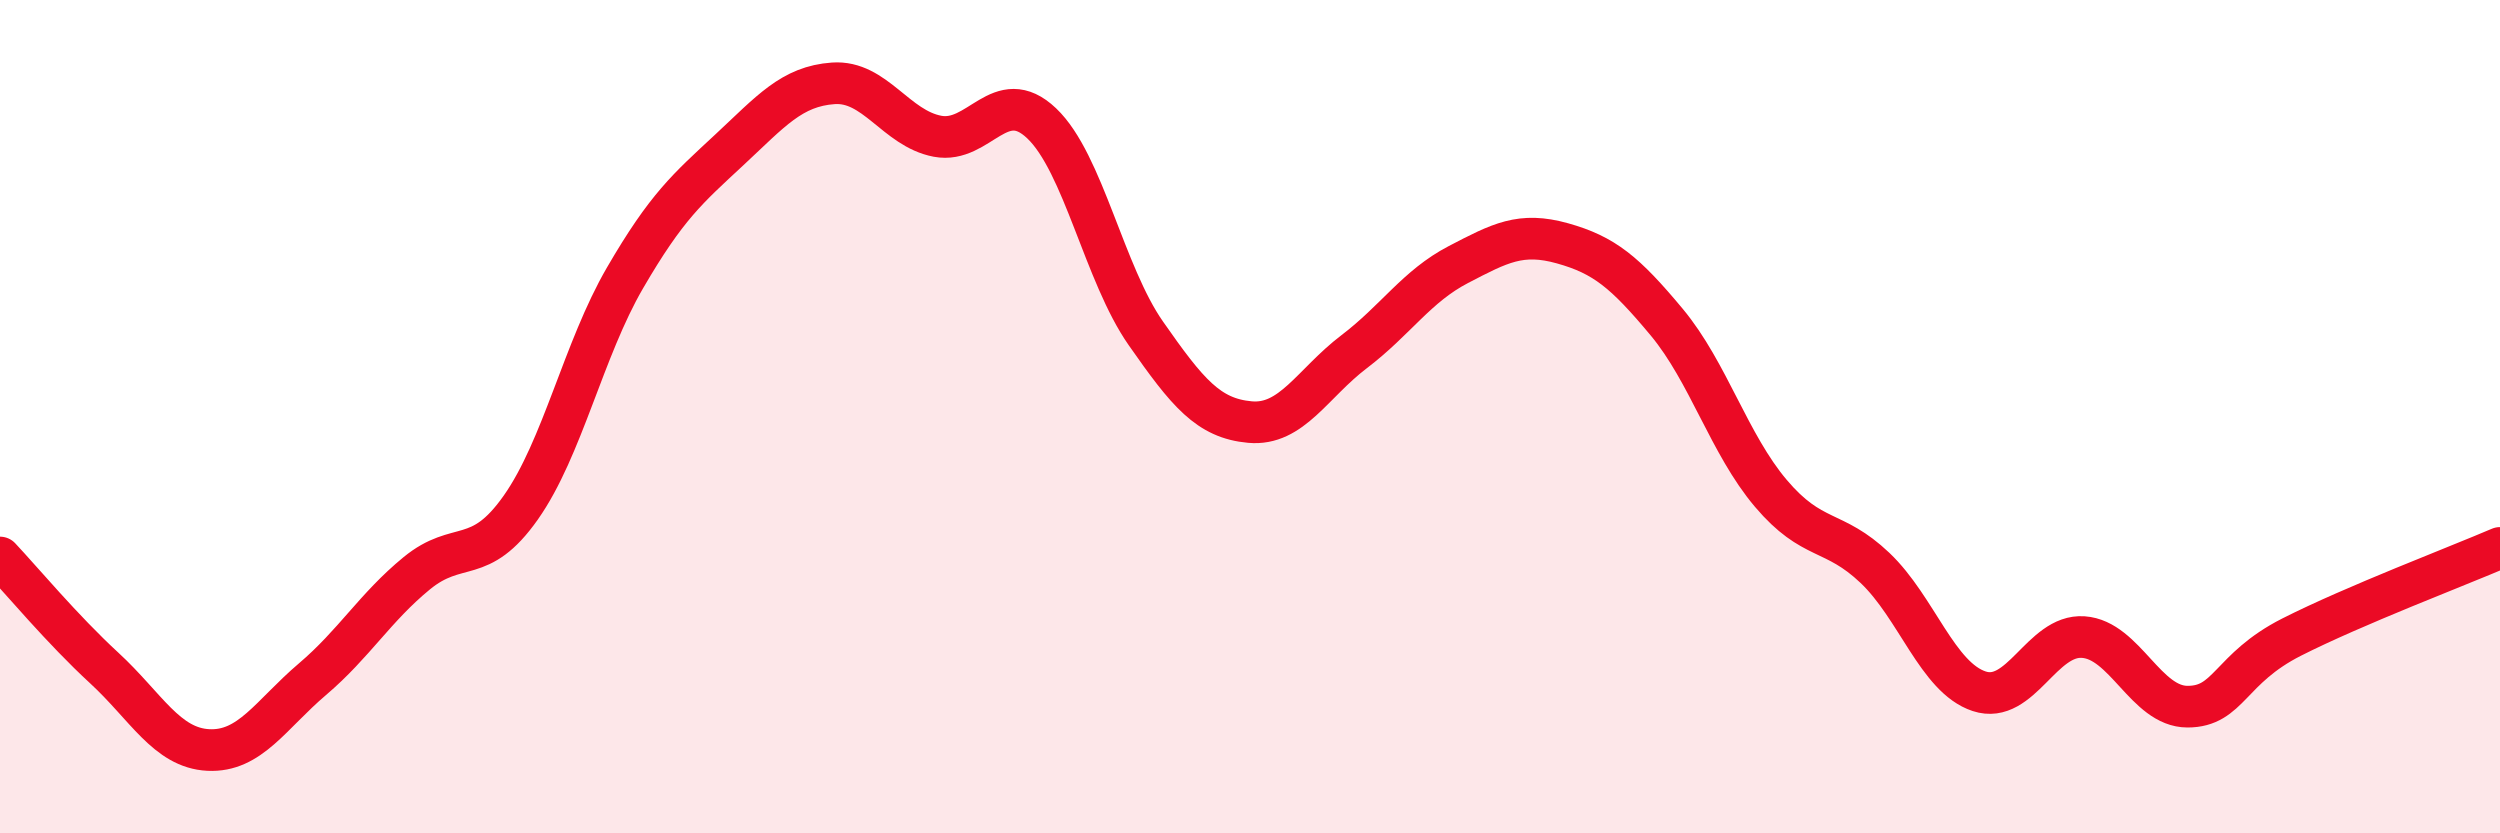
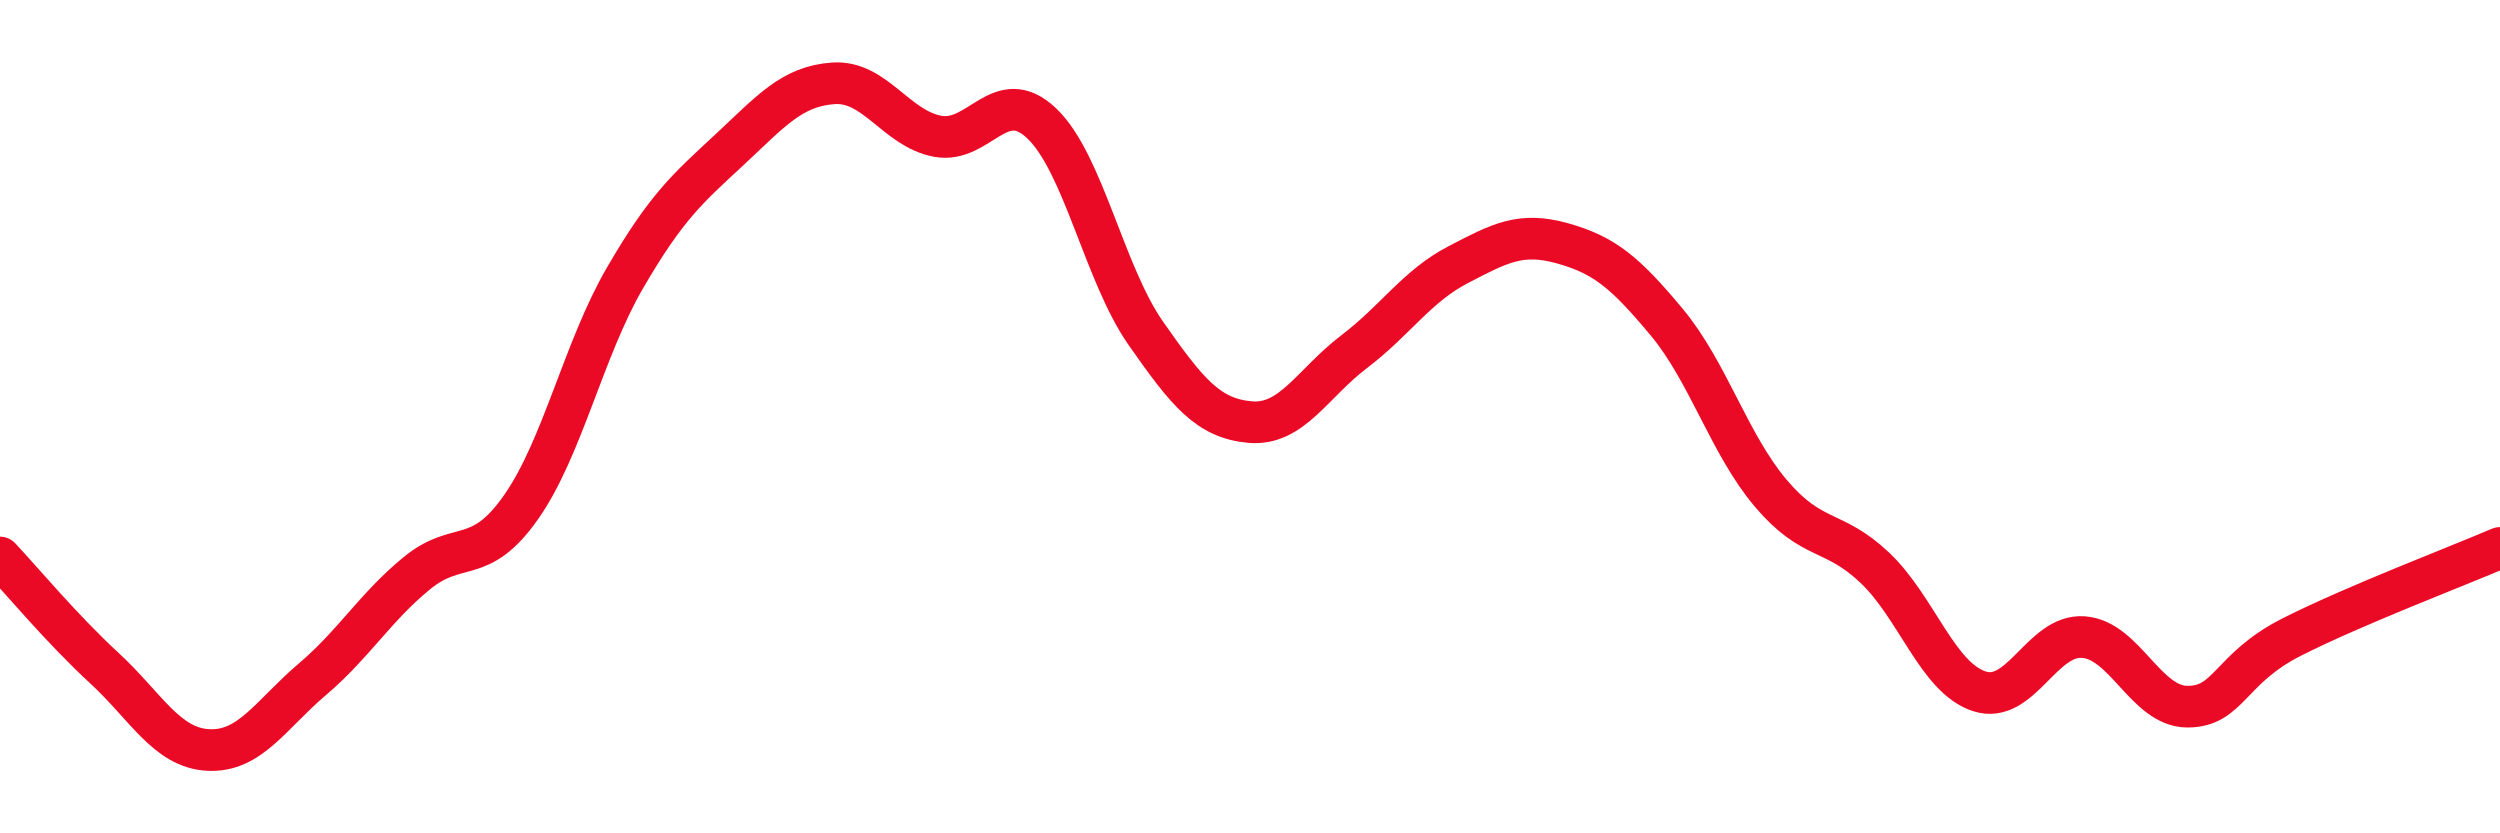
<svg xmlns="http://www.w3.org/2000/svg" width="60" height="20" viewBox="0 0 60 20">
-   <path d="M 0,13.38 C 0.5,13.91 1.5,15.11 2.5,16.03 C 3.5,16.95 4,17.95 5,18 C 6,18.05 6.5,17.15 7.5,16.3 C 8.5,15.45 9,14.58 10,13.76 C 11,12.94 11.5,13.6 12.5,12.18 C 13.5,10.76 14,8.39 15,6.67 C 16,4.95 16.5,4.53 17.5,3.6 C 18.5,2.67 19,2.07 20,2 C 21,1.93 21.5,3.08 22.5,3.27 C 23.5,3.46 24,2.01 25,2.96 C 26,3.91 26.5,6.57 27.5,8 C 28.5,9.43 29,10.04 30,10.13 C 31,10.22 31.5,9.2 32.5,8.44 C 33.5,7.68 34,6.87 35,6.35 C 36,5.83 36.5,5.56 37.5,5.84 C 38.5,6.12 39,6.53 40,7.73 C 41,8.93 41.5,10.66 42.5,11.84 C 43.5,13.02 44,12.68 45,13.63 C 46,14.58 46.5,16.26 47.5,16.59 C 48.5,16.92 49,15.22 50,15.29 C 51,15.36 51.5,16.96 52.5,16.96 C 53.5,16.96 53.5,16.05 55,15.29 C 56.5,14.53 59,13.58 60,13.15L60 20L0 20Z" fill="#EB0A25" opacity="0.1" stroke-linecap="round" stroke-linejoin="round" />
  <path d="M 0,13.38 C 0.5,13.91 1.5,15.11 2.5,16.03 C 3.5,16.95 4,17.95 5,18 C 6,18.05 6.5,17.15 7.5,16.3 C 8.5,15.45 9,14.58 10,13.76 C 11,12.94 11.5,13.6 12.5,12.18 C 13.5,10.76 14,8.39 15,6.67 C 16,4.95 16.5,4.53 17.5,3.6 C 18.5,2.67 19,2.07 20,2 C 21,1.93 21.5,3.08 22.5,3.27 C 23.5,3.46 24,2.01 25,2.96 C 26,3.91 26.5,6.57 27.5,8 C 28.5,9.43 29,10.04 30,10.13 C 31,10.22 31.5,9.2 32.5,8.44 C 33.5,7.68 34,6.87 35,6.35 C 36,5.83 36.5,5.56 37.5,5.84 C 38.5,6.12 39,6.53 40,7.73 C 41,8.93 41.5,10.66 42.5,11.84 C 43.5,13.02 44,12.68 45,13.63 C 46,14.58 46.5,16.26 47.5,16.59 C 48.5,16.92 49,15.22 50,15.29 C 51,15.36 51.5,16.96 52.5,16.96 C 53.5,16.96 53.5,16.05 55,15.29 C 56.5,14.53 59,13.58 60,13.15" stroke="#EB0A25" stroke-width="1" fill="none" stroke-linecap="round" stroke-linejoin="round" />
</svg>